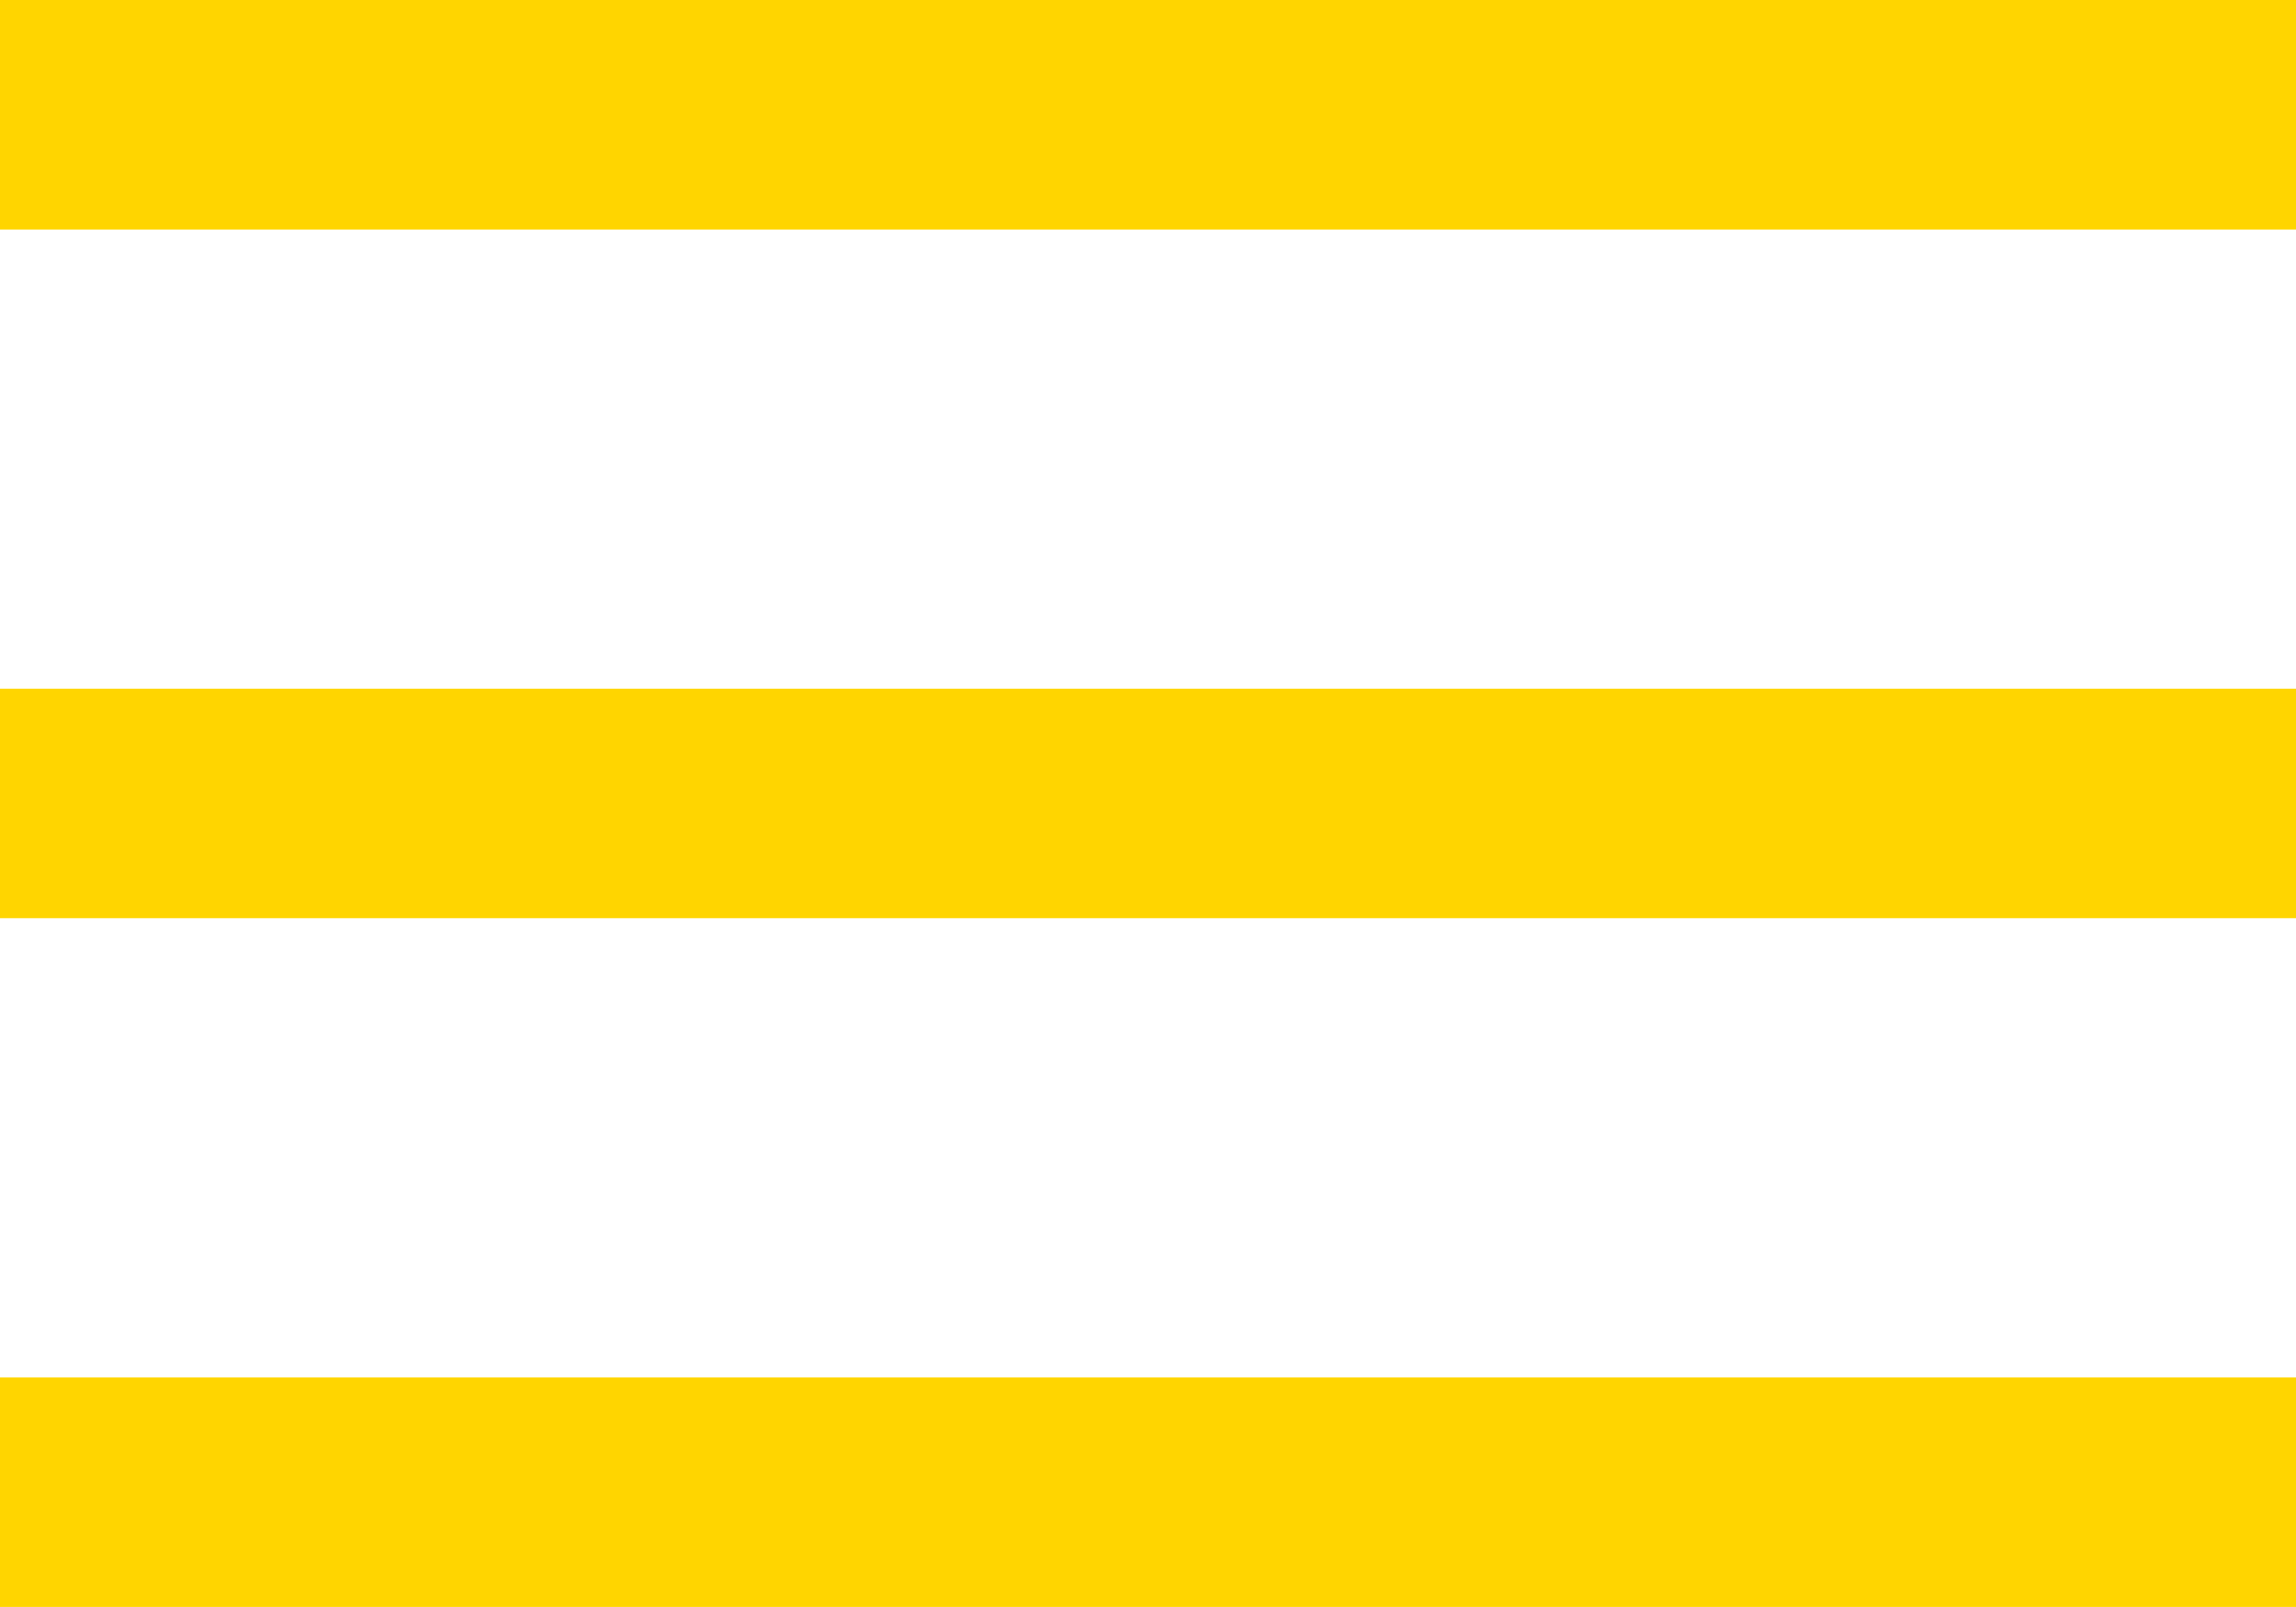
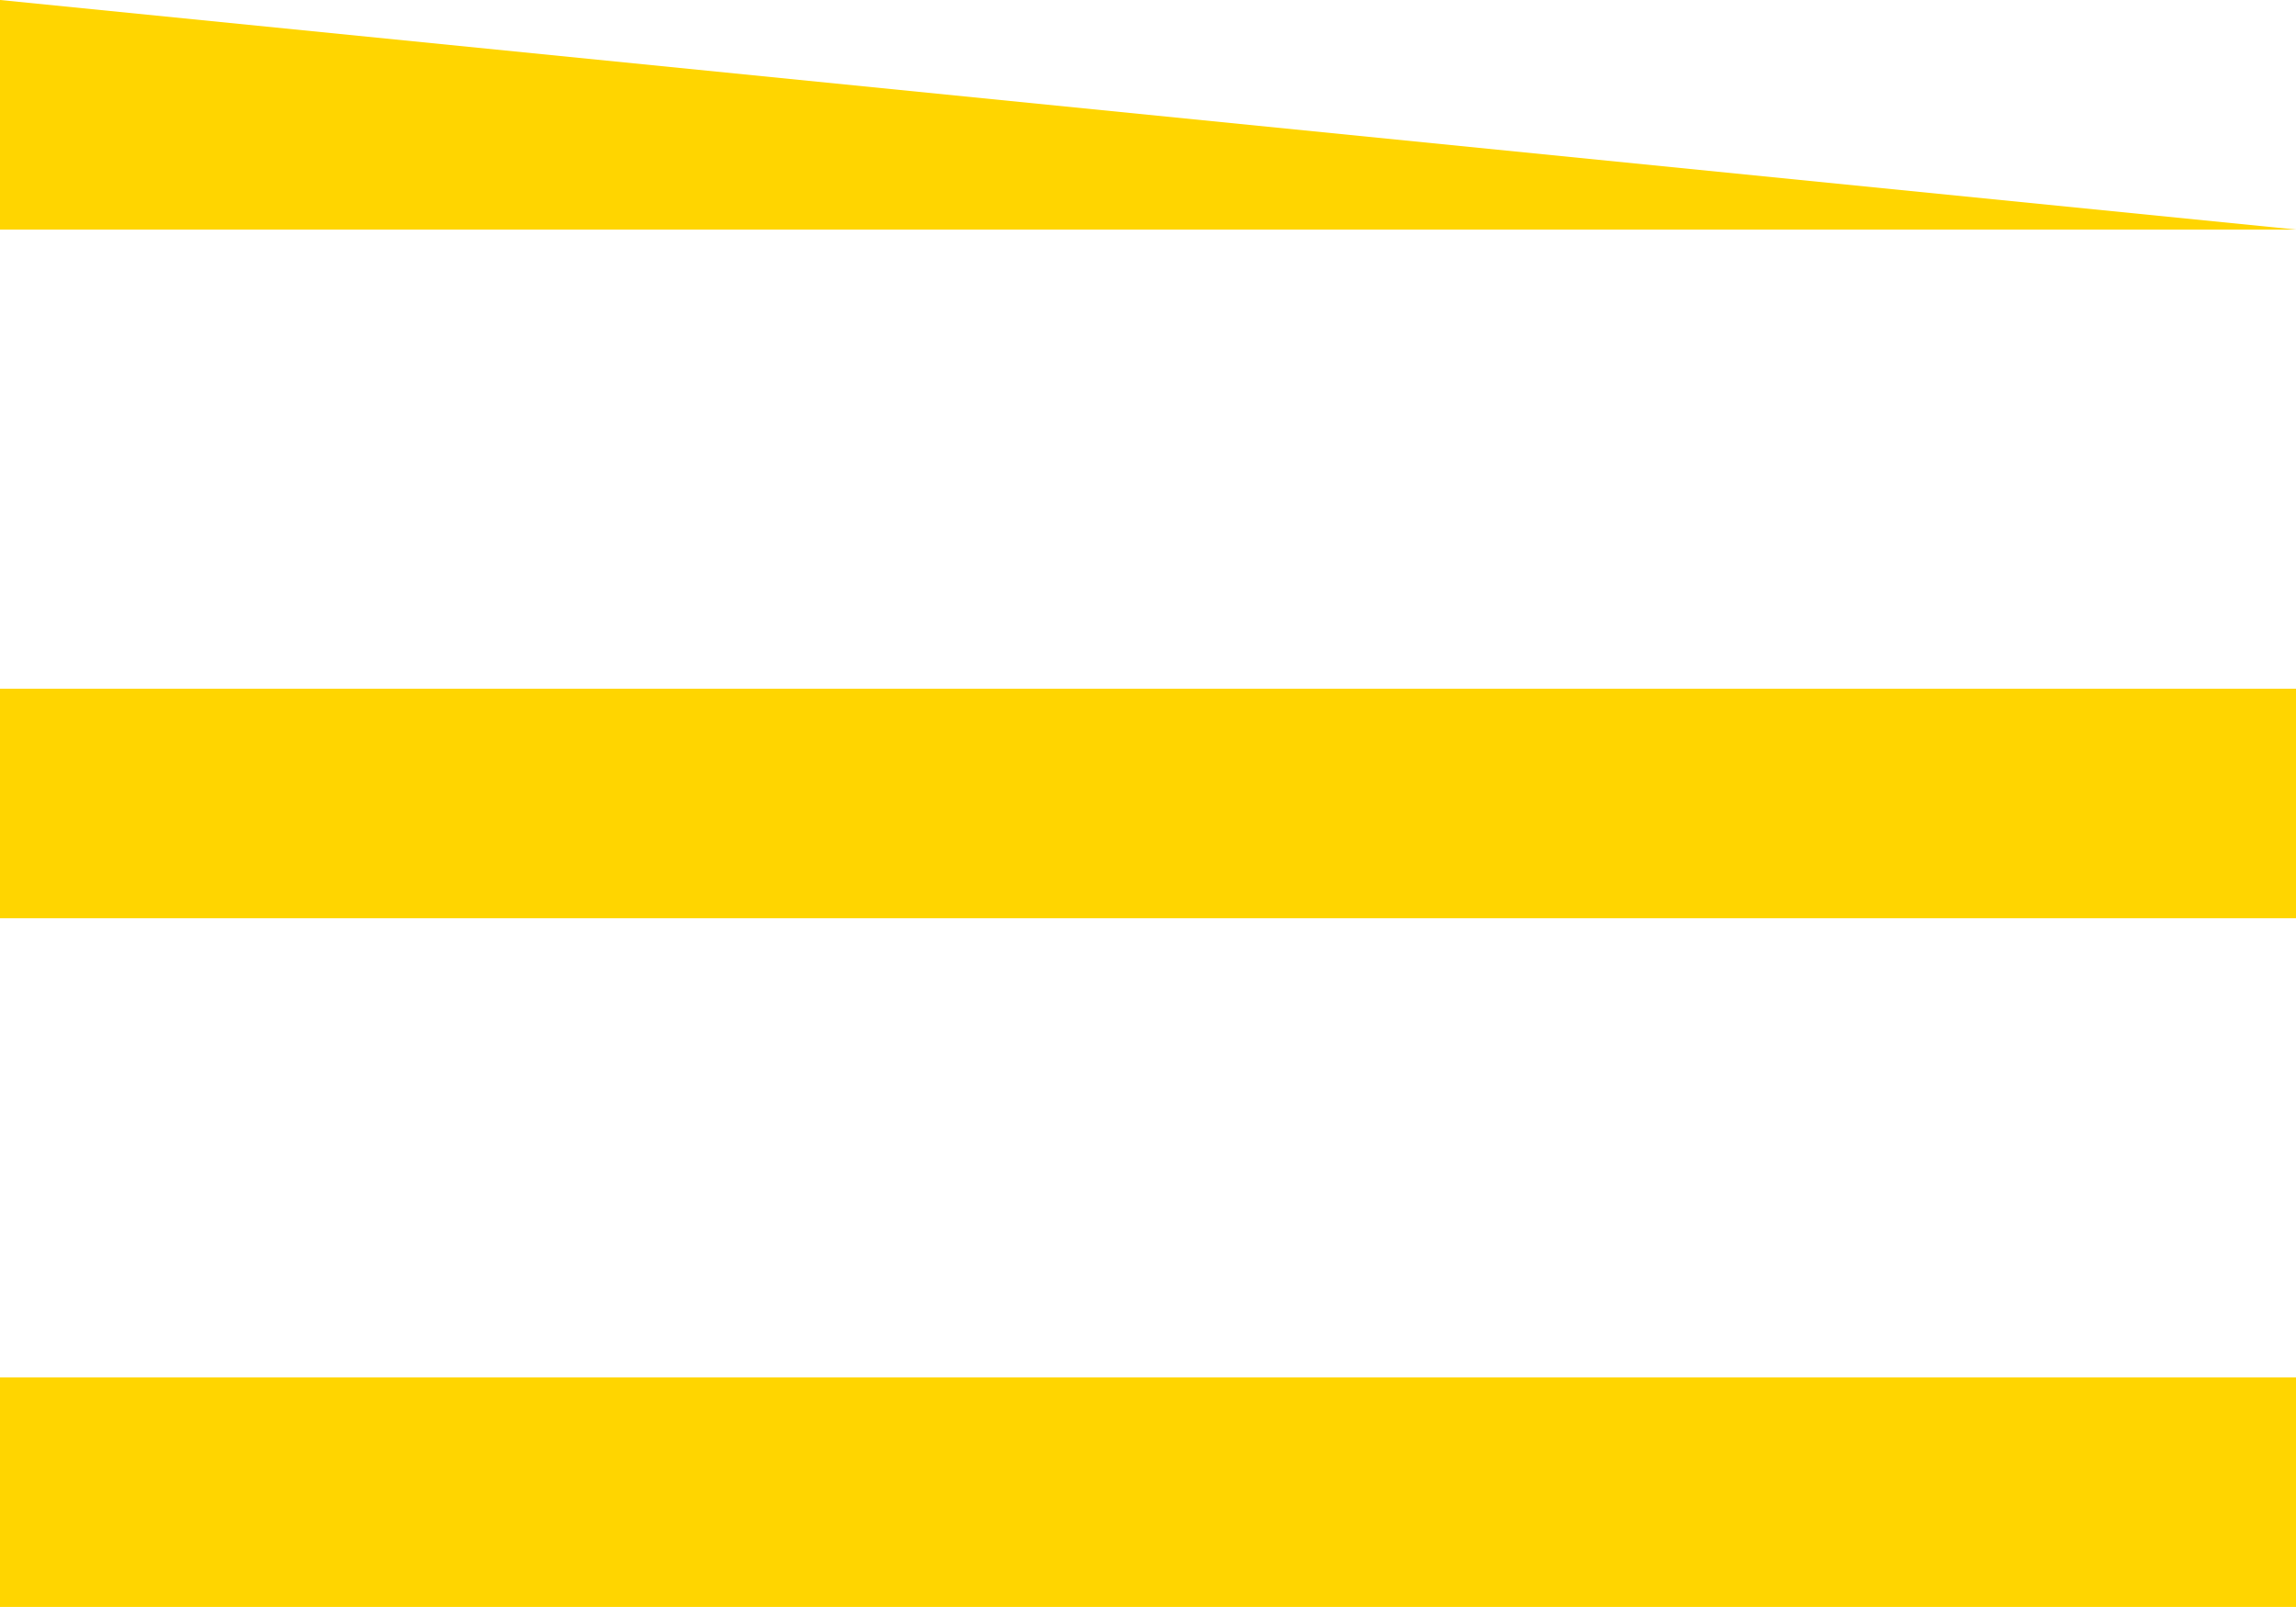
<svg xmlns="http://www.w3.org/2000/svg" width="34.184" height="23.929" viewBox="0 0 34.184 23.929">
-   <path id="icons8-menu" d="M0,7.5v3.418H34.184V7.5ZM0,17.755v3.418H34.184V17.755ZM0,28.01v3.418H34.184V28.01Z" transform="translate(0 -7.5)" fill="#ffd500" />
+   <path id="icons8-menu" d="M0,7.5v3.418H34.184ZM0,17.755v3.418H34.184V17.755ZM0,28.01v3.418H34.184V28.01Z" transform="translate(0 -7.5)" fill="#ffd500" />
</svg>